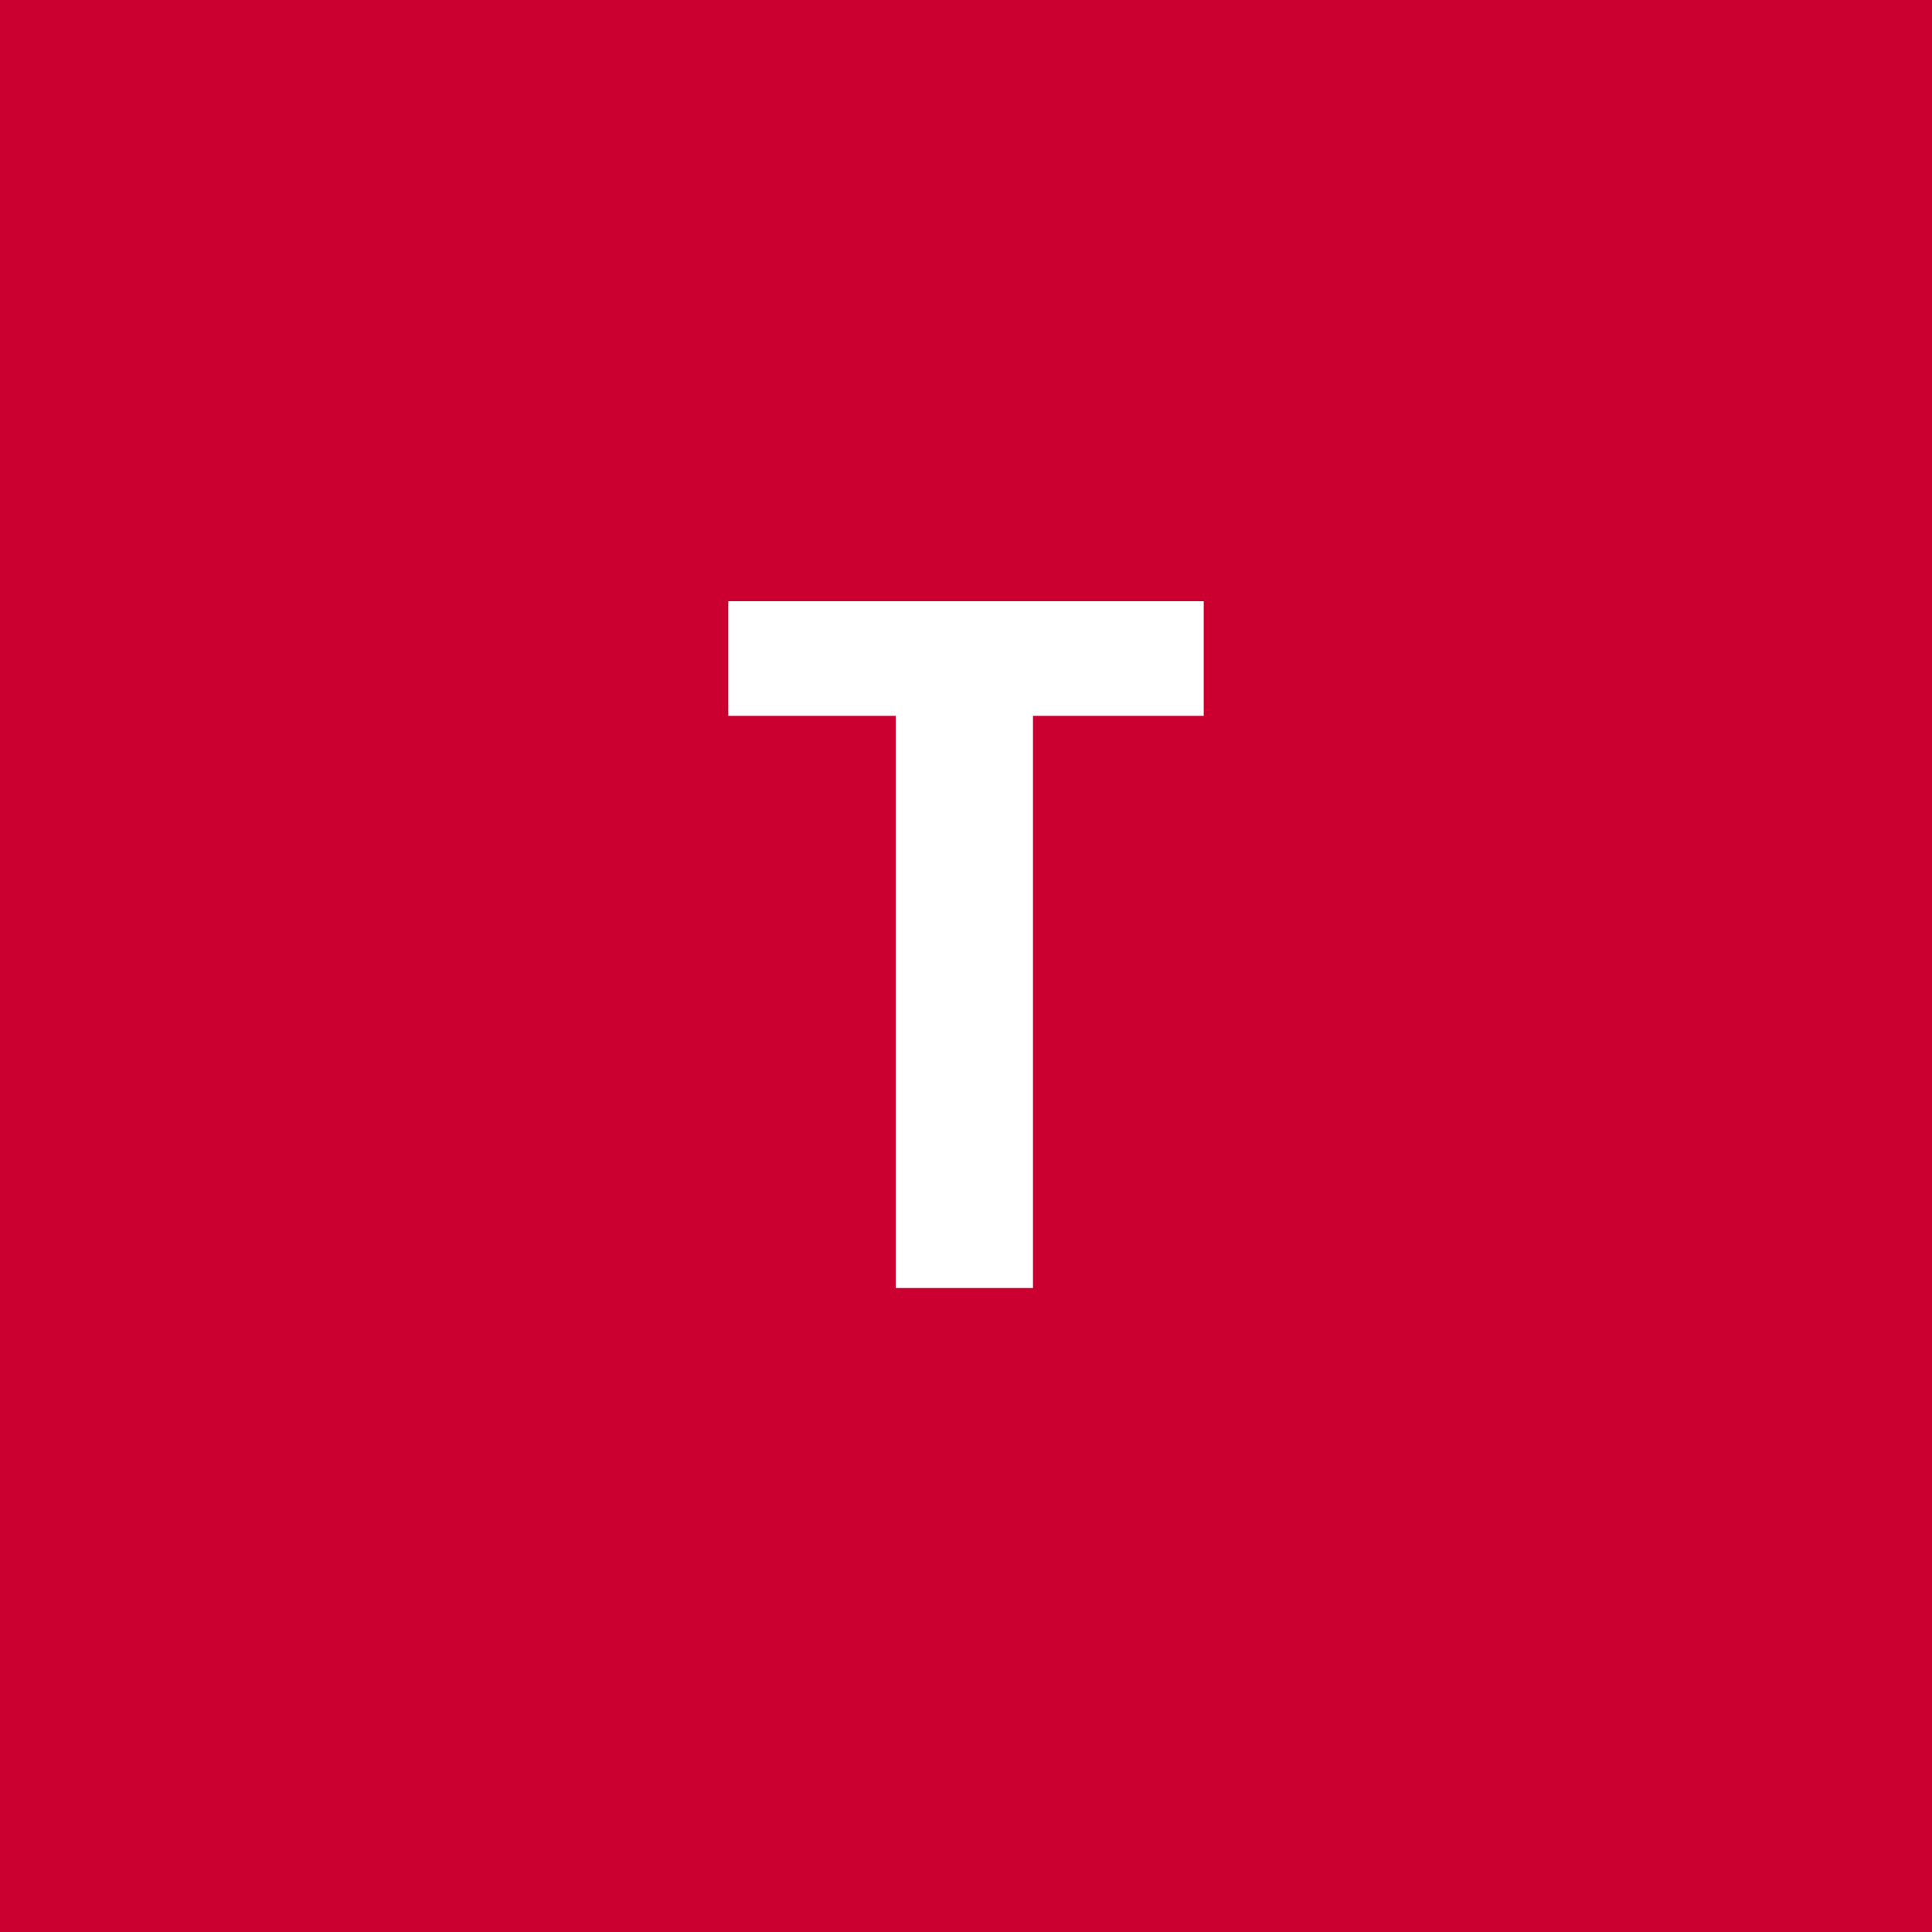
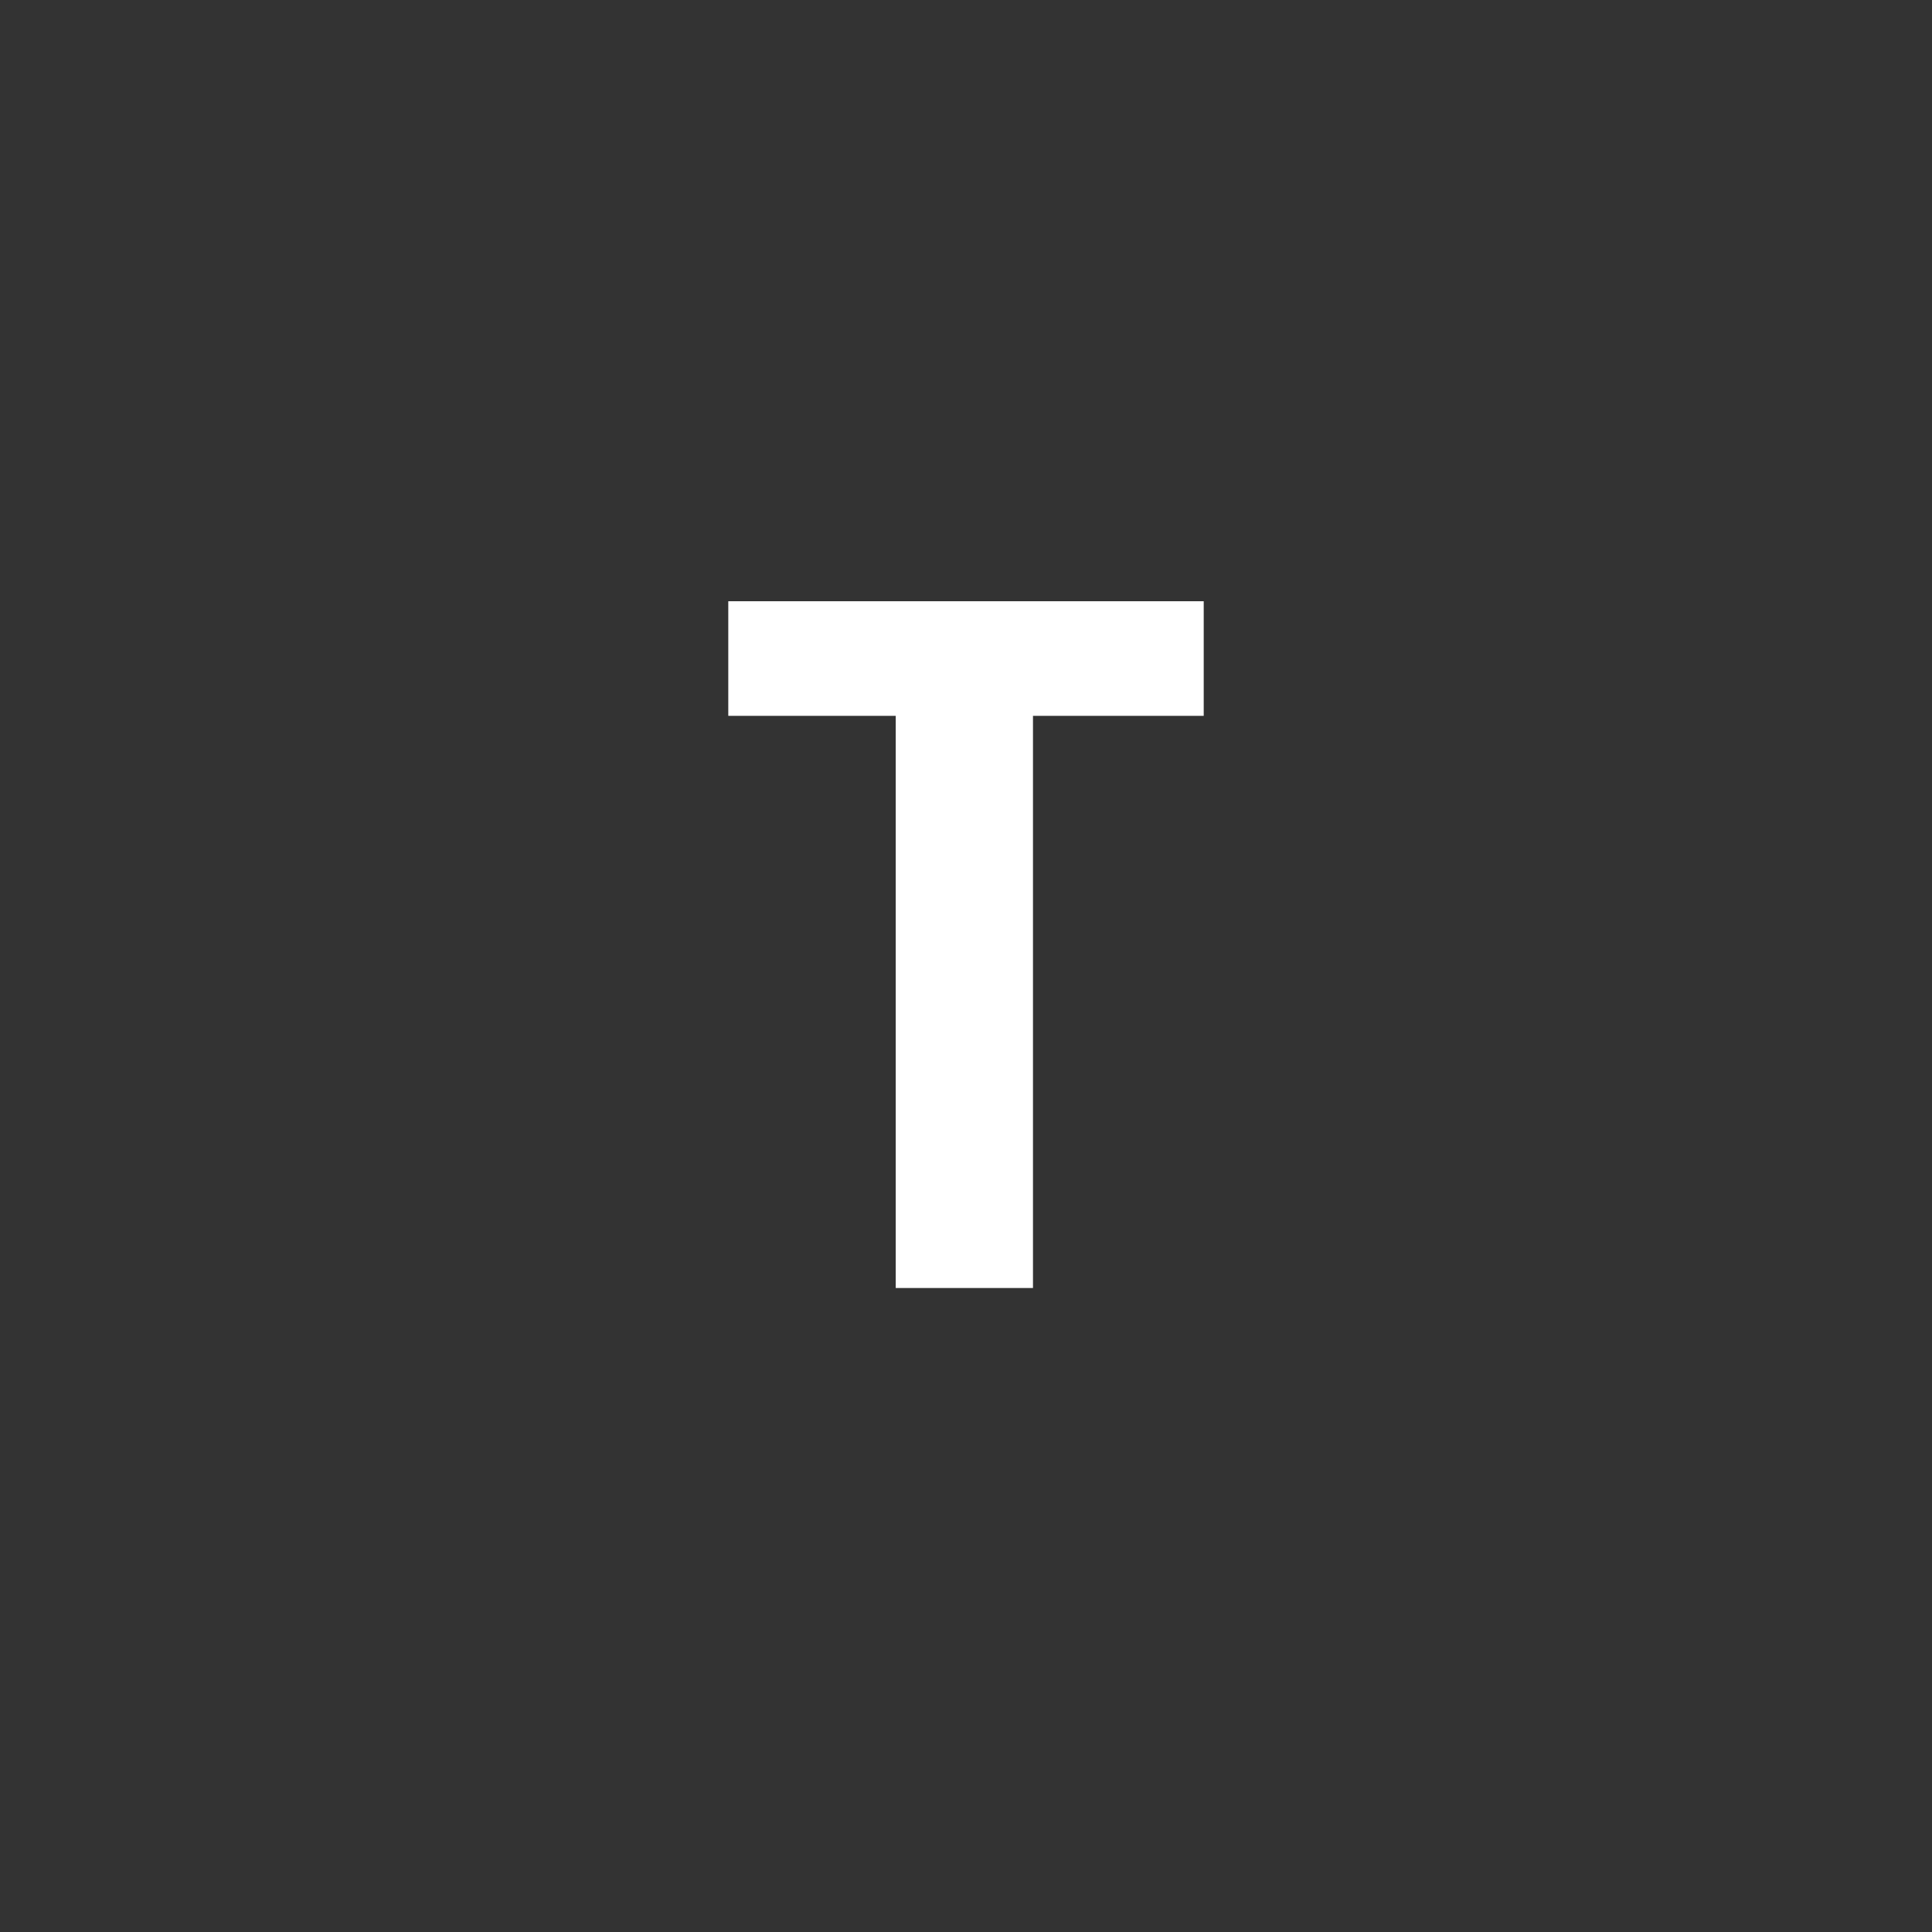
<svg xmlns="http://www.w3.org/2000/svg" width="96" height="96" viewBox="0 0 96 96" fill="none">
  <rect x="0" y="0" width="96" height="96" fill="#333333" stroke="none" />
  <g clip-path="url(#clip0_1_367)">
-     <path d="M96 0H0V96H96V0Z" fill="#CC0030" />
-     <path d="M51.328 29.875V64H44.508V29.875H51.328ZM59.812 29.875V35.57H36.188V29.875H59.812Z" fill="white" />
+     <path d="M51.328 29.875V64H44.508V29.875H51.328ZM59.812 29.875V35.57H36.188V29.875Z" fill="white" />
  </g>
  <defs>
    <clipPath id="clip0_1_367">
      <rect width="96" height="96" fill="white" />
    </clipPath>
  </defs>
</svg>